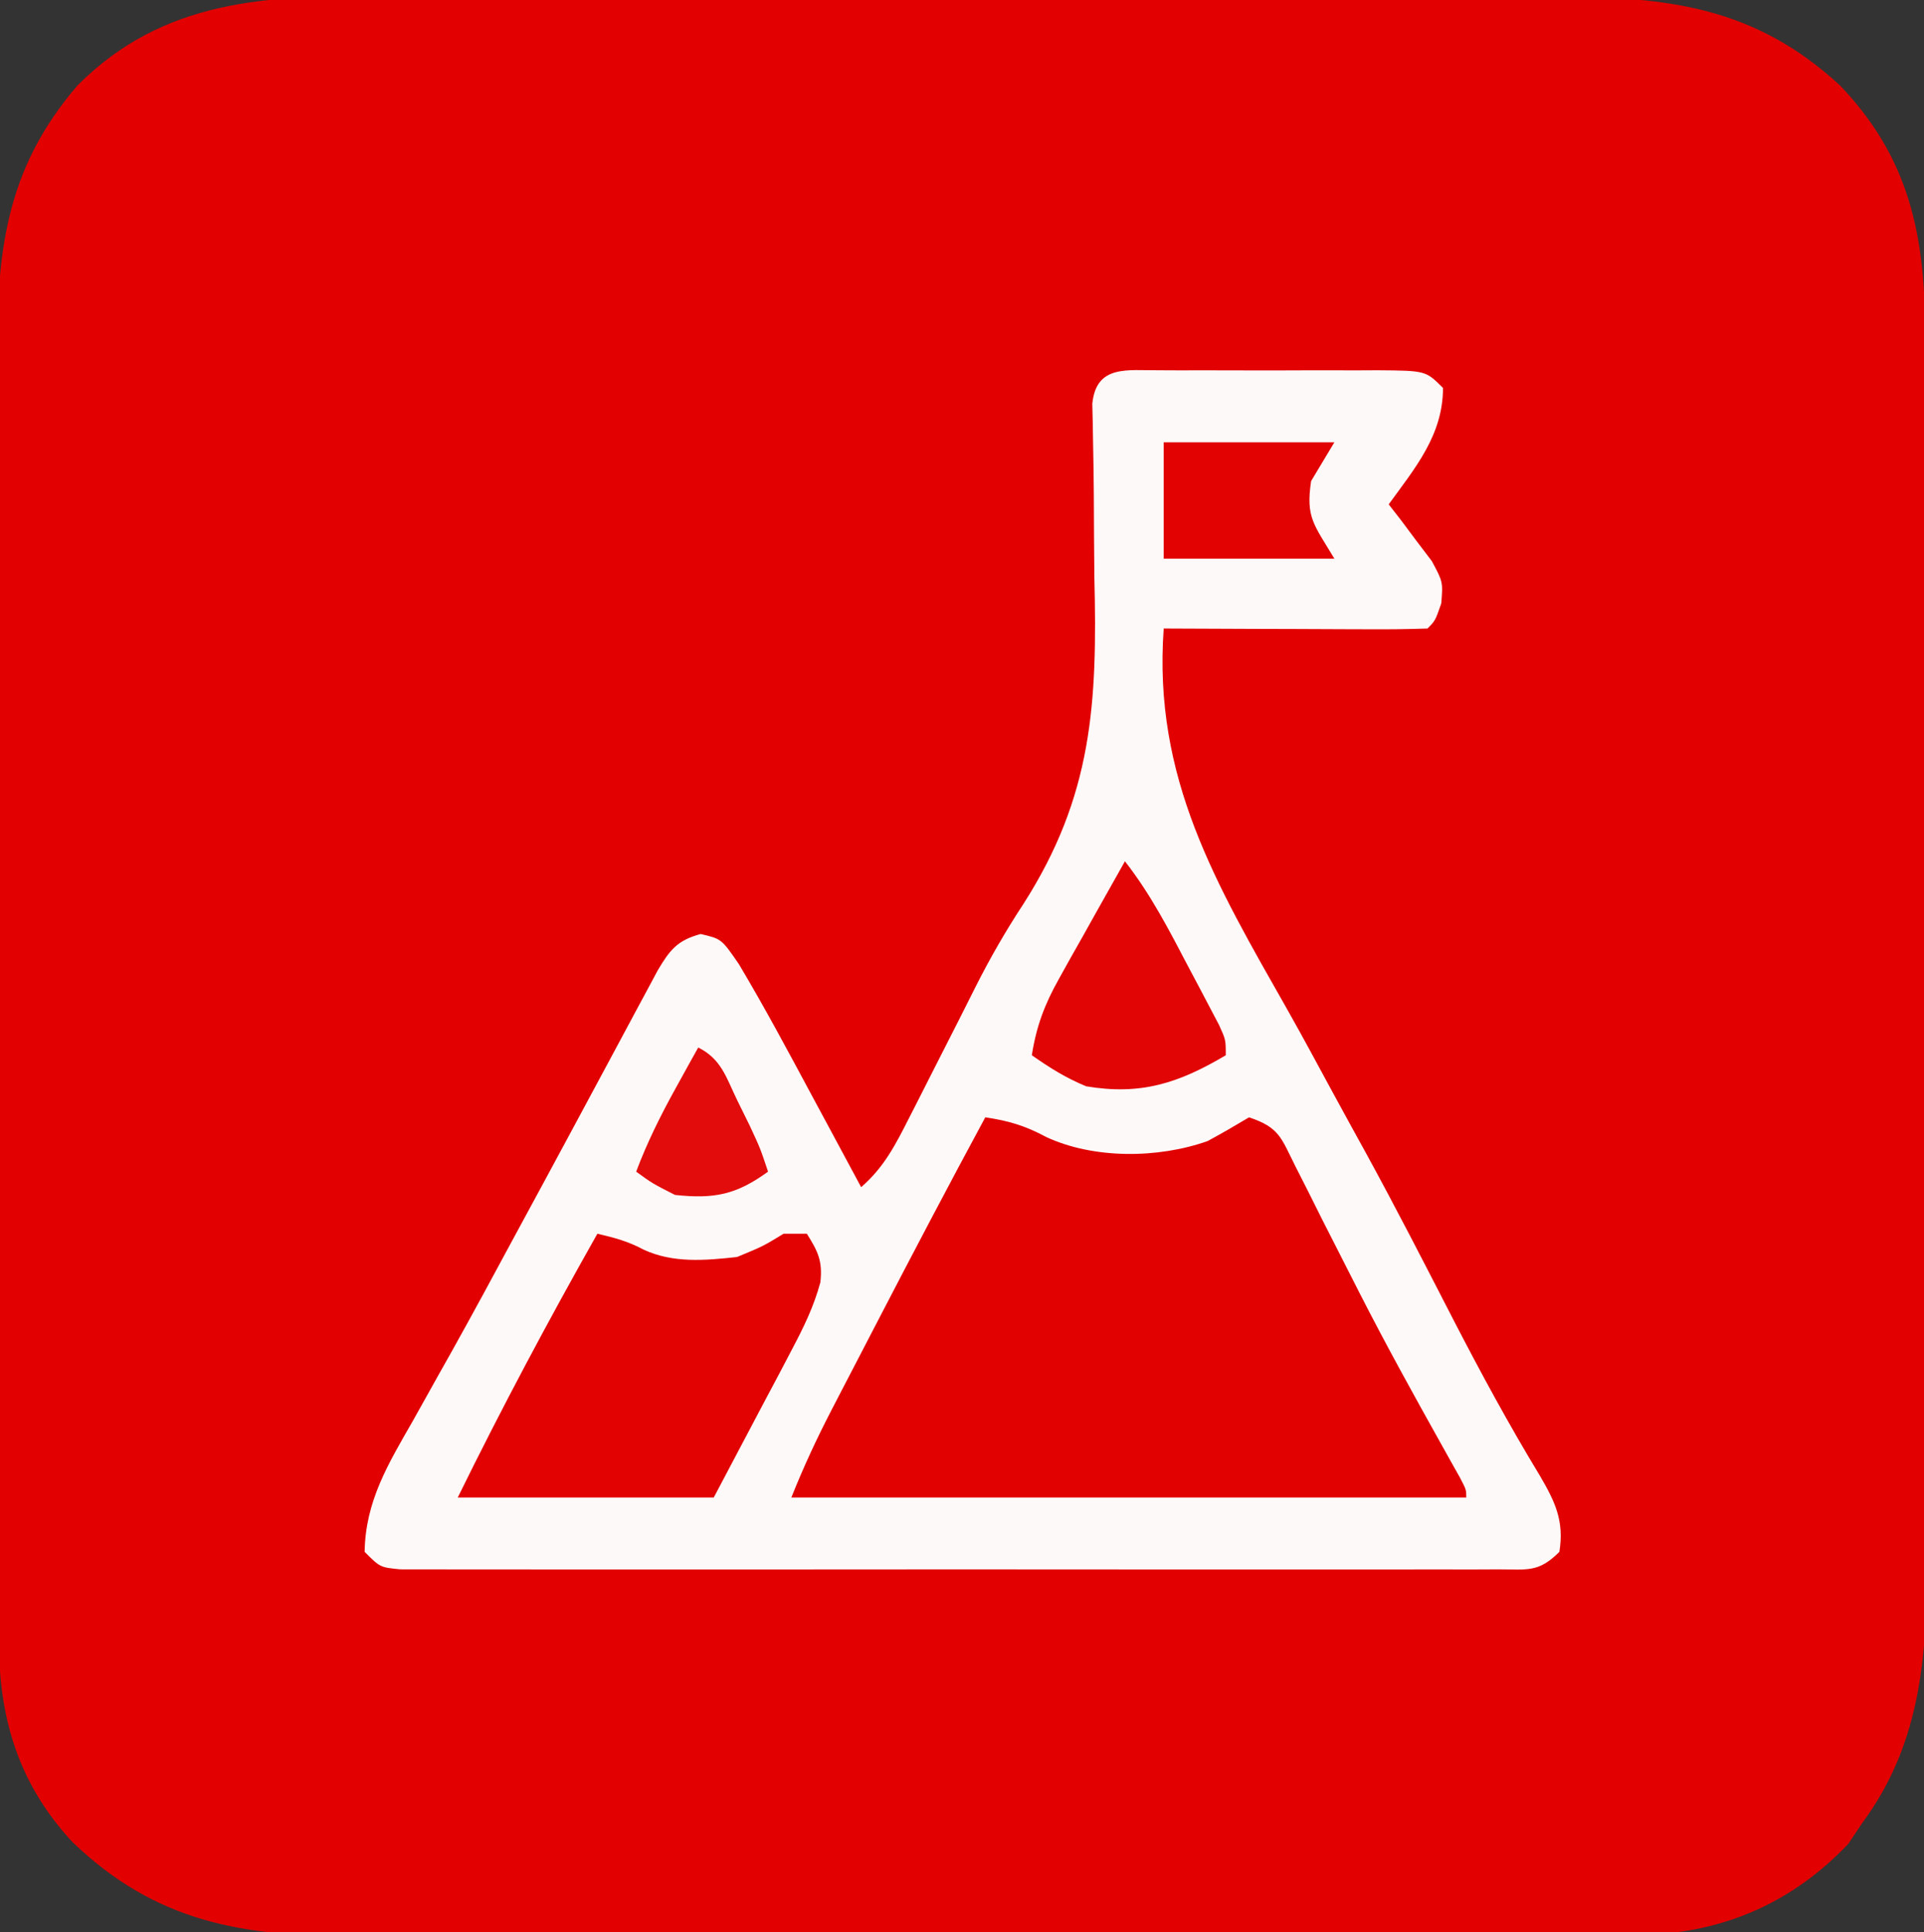
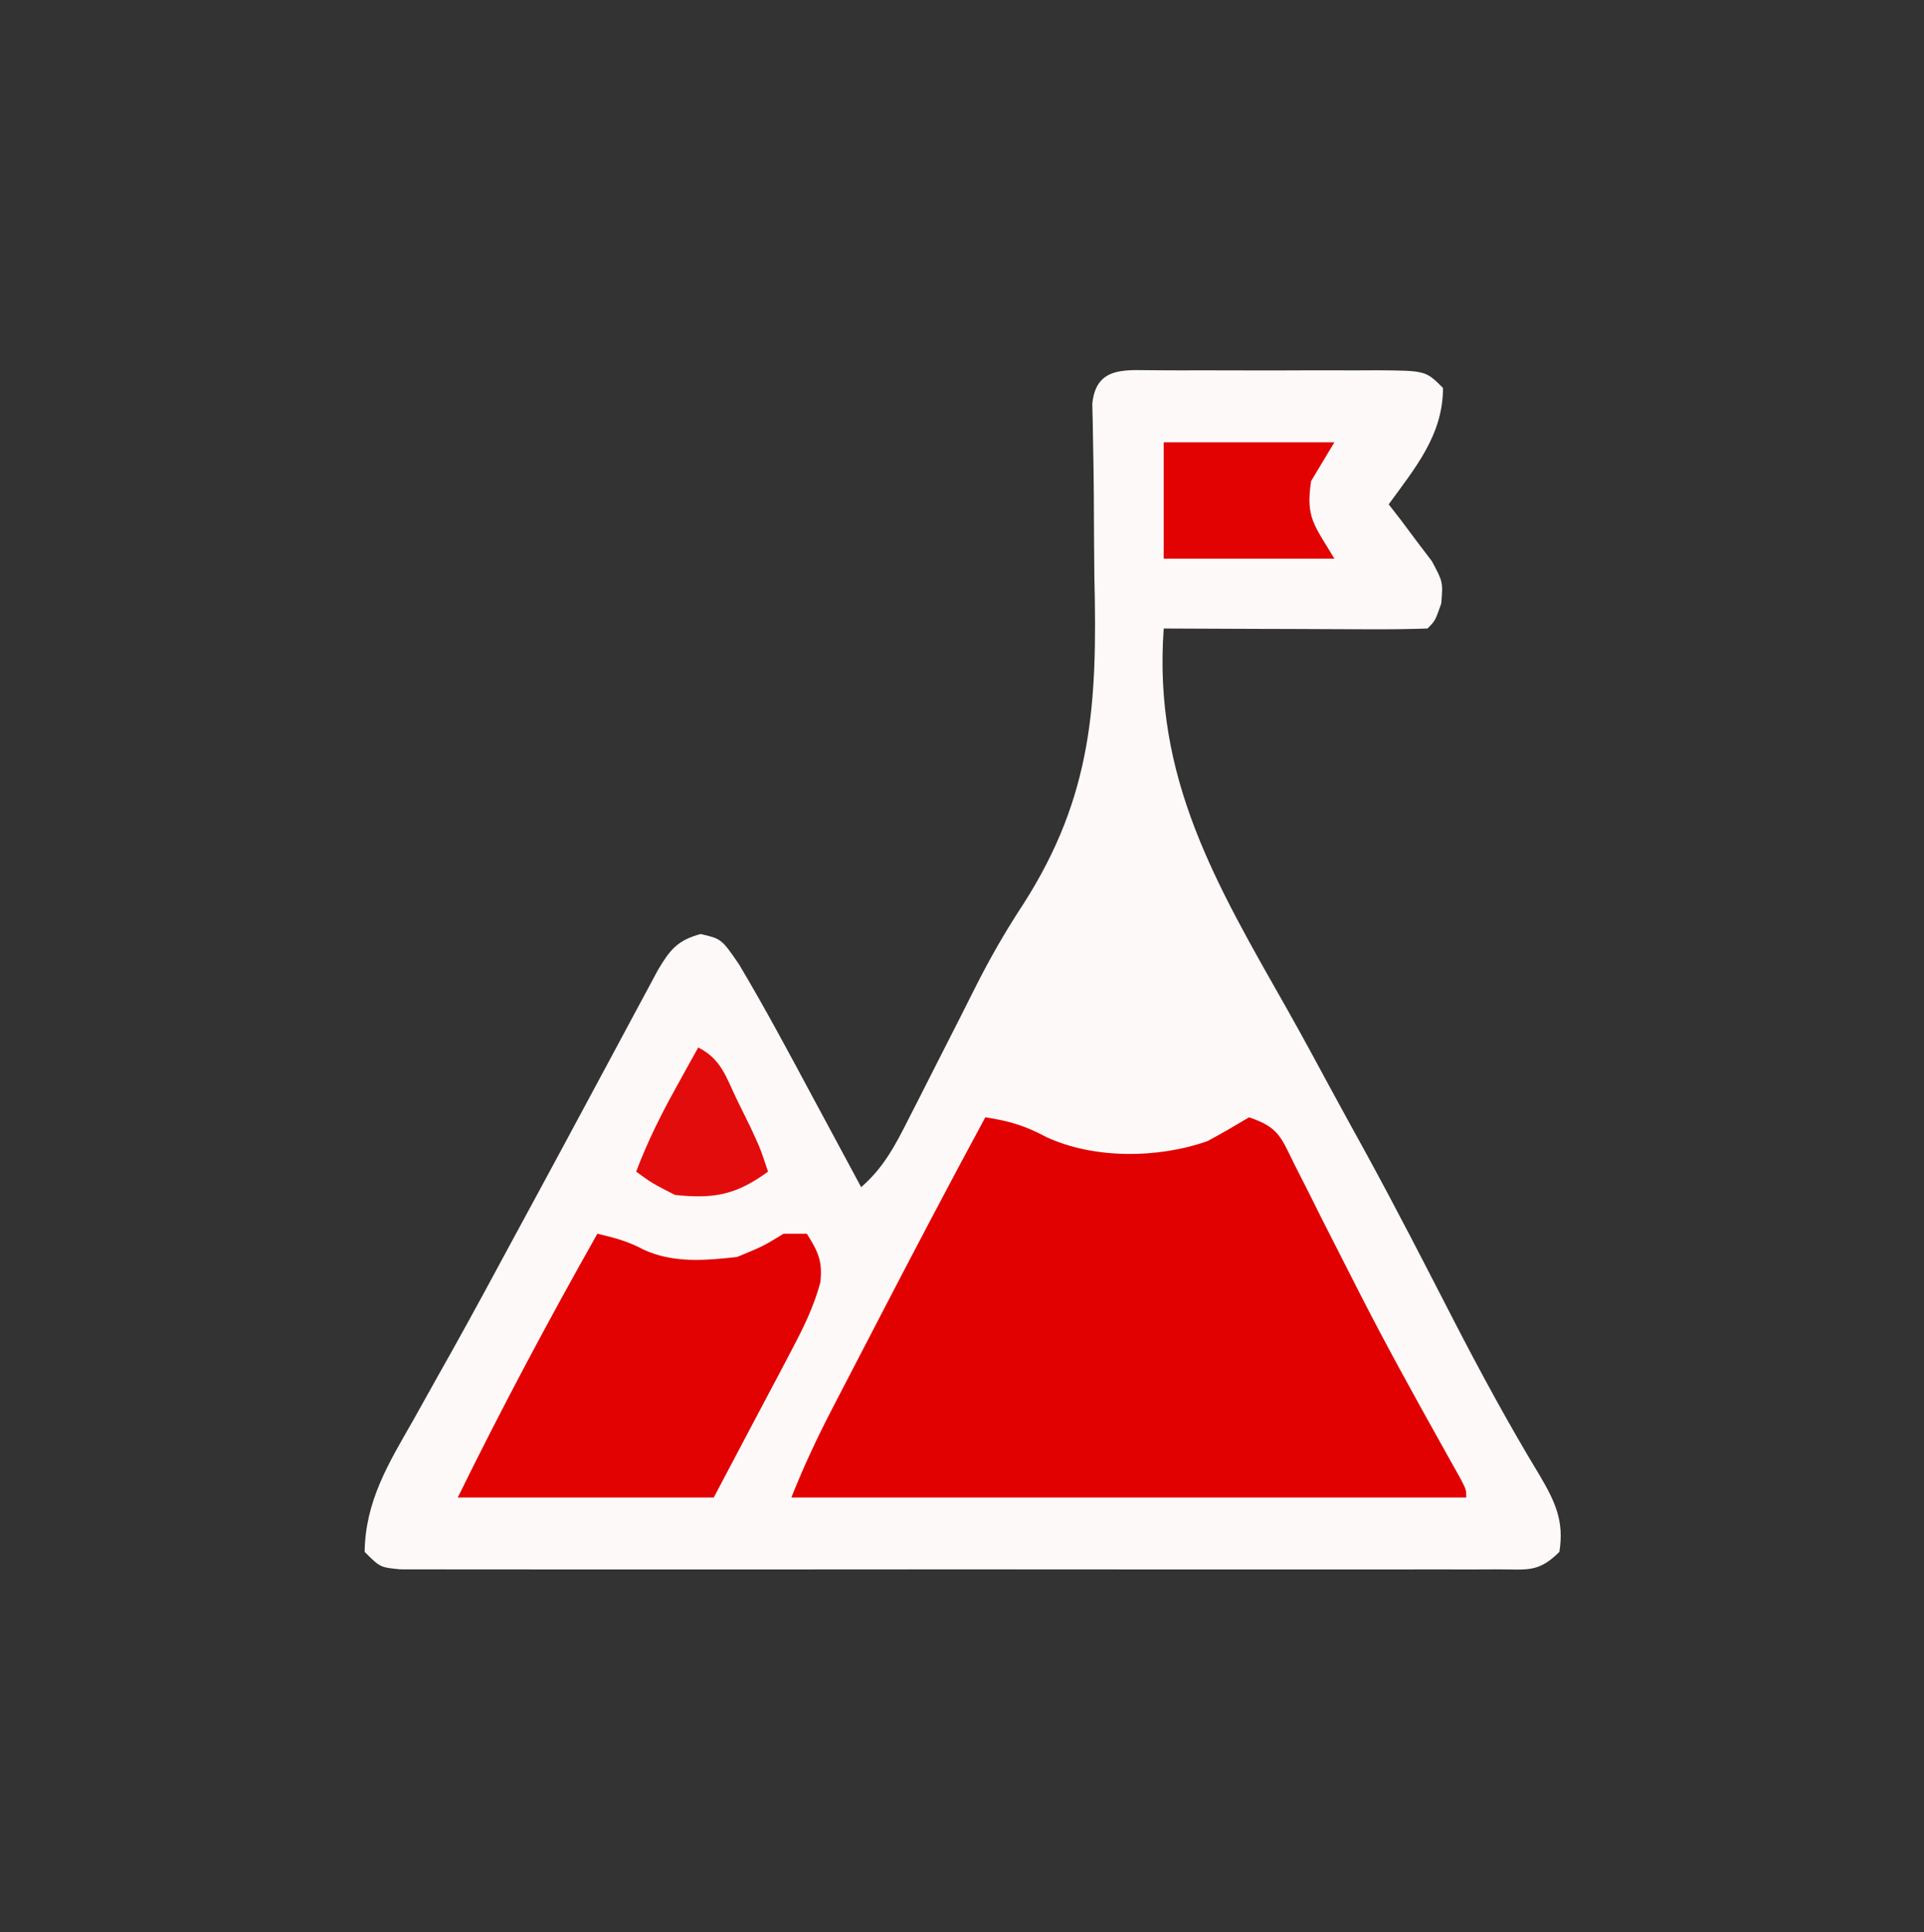
<svg xmlns="http://www.w3.org/2000/svg" version="1.1" width="248" height="249">
  <rect width="100%" height="100%" fill="#333333" stroke="none" />
-   <path d="M0 0 C1.808 -0.004 3.616 -0.009 5.425 -0.016 C10.303 -0.03 15.18 -0.019 20.058 -0.003 C25.18 0.011 30.301 0.005 35.423 0.001 C44.019 -0.001 52.615 0.012 61.21 0.035 C71.131 0.062 81.051 0.064 90.971 0.052 C100.54 0.041 110.11 0.047 119.679 0.061 C123.74 0.067 127.801 0.067 131.862 0.062 C136.648 0.057 141.433 0.068 146.218 0.089 C147.968 0.095 149.719 0.095 151.469 0.09 C165.829 0.054 177.116 1.437 188.013 11.541 C196.813 20.747 198.926 30.589 198.954 43.096 C198.957 43.829 198.96 44.561 198.963 45.316 C198.972 47.754 198.974 50.192 198.975 52.629 C198.98 54.384 198.985 56.139 198.99 57.894 C199.003 62.651 199.01 67.407 199.014 72.164 C199.017 75.139 199.021 78.115 199.026 81.091 C199.039 90.415 199.049 99.739 199.053 109.062 C199.057 119.802 199.075 130.541 199.104 141.28 C199.126 149.597 199.136 157.914 199.137 166.231 C199.138 171.192 199.144 176.152 199.162 181.112 C199.178 185.781 199.18 190.451 199.172 195.12 C199.171 196.826 199.175 198.532 199.185 200.238 C199.255 213.055 198.711 224.865 190.814 235.502 C190.236 236.368 189.659 237.234 189.064 238.127 C181.976 245.608 173.18 249.521 162.907 249.853 C158.841 249.919 154.776 249.917 150.709 249.906 C148.873 249.911 147.038 249.918 145.202 249.927 C140.235 249.944 135.268 249.943 130.301 249.938 C126.146 249.935 121.991 249.941 117.836 249.947 C108.03 249.961 98.223 249.959 88.417 249.948 C78.319 249.936 68.221 249.95 58.123 249.977 C49.436 249.999 40.748 250.006 32.061 250 C26.88 249.997 21.7 249.999 16.519 250.016 C11.645 250.032 6.771 250.028 1.897 250.009 C0.115 250.005 -1.667 250.008 -3.449 250.019 C-17.906 250.098 -29.147 248.227 -39.87 237.877 C-46.789 230.423 -49.339 221.927 -49.326 211.951 C-49.329 211.187 -49.332 210.423 -49.335 209.635 C-49.344 207.073 -49.346 204.511 -49.347 201.948 C-49.352 200.112 -49.357 198.275 -49.362 196.439 C-49.375 191.447 -49.382 186.455 -49.386 181.463 C-49.389 178.342 -49.393 175.222 -49.398 172.101 C-49.411 162.334 -49.421 152.566 -49.425 142.798 C-49.429 131.531 -49.447 120.265 -49.476 108.999 C-49.498 100.285 -49.508 91.572 -49.509 82.858 C-49.51 77.657 -49.516 72.455 -49.534 67.254 C-49.55 62.357 -49.552 57.46 -49.544 52.563 C-49.543 50.771 -49.547 48.979 -49.557 47.187 C-49.63 33.274 -48.591 22.41 -39.186 11.502 C-28.113 0.386 -14.73 -0.089 0 0 Z " fill="#E20000" transform="translate(49.186,-0.502)" />
  <path d="M0 0 C0.88 0.004 1.76 0.008 2.667 0.012 C4.021 0.009 4.021 0.009 5.402 0.006 C7.312 0.005 9.222 0.009 11.132 0.017 C14.062 0.028 16.991 0.017 19.921 0.004 C21.774 0.006 23.627 0.008 25.48 0.012 C26.36 0.008 27.24 0.004 28.147 0 C34.344 0.048 34.344 0.048 36.574 2.278 C36.574 8.34 32.992 12.574 29.574 17.278 C30.091 17.942 30.607 18.606 31.14 19.29 C31.799 20.173 32.457 21.056 33.136 21.965 C33.797 22.836 34.459 23.706 35.14 24.602 C36.574 27.278 36.574 27.278 36.351 30.047 C35.574 32.278 35.574 32.278 34.574 33.278 C32.053 33.366 29.559 33.393 27.038 33.376 C25.909 33.373 25.909 33.373 24.756 33.371 C22.341 33.366 19.926 33.353 17.511 33.34 C15.878 33.335 14.244 33.331 12.611 33.327 C8.598 33.316 4.586 33.298 0.574 33.278 C-0.821 52.583 7.346 66.233 16.571 82.5 C18.534 85.981 20.426 89.5 22.329 93.014 C23.754 95.639 25.195 98.256 26.636 100.872 C30.518 107.962 34.204 115.154 37.901 122.341 C41.419 129.151 45.059 135.868 49.035 142.422 C51.035 145.825 52.214 148.307 51.574 152.278 C48.862 154.99 47.448 154.529 43.652 154.532 C42.39 154.537 41.128 154.543 39.828 154.549 C38.421 154.545 37.015 154.541 35.609 154.537 C34.134 154.539 32.659 154.543 31.184 154.547 C27.172 154.556 23.16 154.553 19.147 154.547 C14.955 154.541 10.762 154.546 6.57 154.549 C-0.471 154.553 -7.513 154.548 -14.554 154.539 C-22.703 154.528 -30.852 154.531 -39.002 154.542 C-45.989 154.551 -52.977 154.553 -59.965 154.547 C-64.142 154.544 -68.319 154.544 -72.497 154.55 C-76.423 154.556 -80.35 154.552 -84.277 154.541 C-85.721 154.538 -87.165 154.539 -88.609 154.543 C-90.574 154.549 -92.539 154.541 -94.505 154.532 C-96.157 154.531 -96.157 154.531 -97.843 154.53 C-100.426 154.278 -100.426 154.278 -102.426 152.278 C-102.324 145.717 -99.374 140.93 -96.176 135.34 C-95.076 133.371 -93.975 131.401 -92.876 129.43 C-92.305 128.416 -91.734 127.401 -91.147 126.356 C-88.376 121.399 -85.685 116.4 -82.989 111.403 C-81.911 109.413 -80.833 107.424 -79.755 105.434 C-77.423 101.126 -75.102 96.813 -72.786 92.497 C-72.192 91.393 -71.598 90.289 -70.987 89.152 C-69.843 87.025 -68.701 84.897 -67.563 82.767 C-67.05 81.814 -66.537 80.861 -66.008 79.879 C-65.557 79.037 -65.106 78.195 -64.641 77.327 C-63.081 74.695 -62.109 73.462 -59.114 72.653 C-56.426 73.278 -56.426 73.278 -54.184 76.536 C-50.816 82.183 -47.722 87.985 -44.614 93.778 C-44.016 94.886 -43.419 95.995 -42.803 97.137 C-41.342 99.85 -39.883 102.563 -38.426 105.278 C-35.472 102.713 -33.995 99.813 -32.239 96.344 C-31.936 95.752 -31.634 95.16 -31.322 94.55 C-30.351 92.65 -29.388 90.745 -28.426 88.84 C-27.499 87.01 -26.57 85.181 -25.636 83.354 C-24.986 82.077 -24.342 80.796 -23.705 79.513 C-21.827 75.786 -19.806 72.267 -17.511 68.78 C-8.598 54.85 -7.963 42.916 -8.364 26.653 C-8.4 23.17 -8.42 19.687 -8.433 16.204 C-8.447 14.058 -8.476 11.913 -8.523 9.767 C-8.539 8.811 -8.555 7.855 -8.571 6.869 C-8.591 6.028 -8.61 5.187 -8.631 4.32 C-8.123 -0.753 -4.133 0.032 0 0 Z " fill="#FEF9F9" transform="translate(149.426,47.722)" />
  <path d="M0 0 C3.017 0.444 5.143 1.077 7.852 2.535 C13.986 5.389 22.276 5.318 28.648 3.062 C30.46 2.093 32.235 1.052 34 0 C37.934 1.311 38.137 2.648 39.969 6.301 C40.535 7.415 41.102 8.529 41.685 9.676 C42.29 10.888 42.895 12.1 43.5 13.312 C44.748 15.777 46.003 18.238 47.258 20.699 C47.728 21.625 47.728 21.625 48.208 22.57 C51.583 29.189 55.171 35.686 58.799 42.169 C59.224 42.931 59.648 43.692 60.086 44.477 C60.644 45.468 60.644 45.468 61.212 46.479 C62 48 62 48 62 49 C33.29 49 4.58 49 -25 49 C-23.425 45.062 -21.751 41.448 -19.805 37.695 C-19.496 37.098 -19.187 36.501 -18.869 35.886 C-17.873 33.965 -16.874 32.045 -15.875 30.125 C-15.193 28.811 -14.511 27.497 -13.83 26.183 C-9.281 17.422 -4.694 8.683 0 0 Z " fill="#E20101" transform="translate(127,144)" />
  <path d="M0 0 C2.183 0.505 3.961 0.979 5.945 2.043 C9.76 3.82 13.887 3.448 18 3 C21.352 1.618 21.352 1.618 24 0 C24.99 0 25.98 0 27 0 C28.443 2.292 29.052 3.543 28.742 6.272 C27.88 9.441 26.593 12.052 25.059 14.957 C24.533 15.96 24.008 16.962 23.467 17.995 C22.462 19.885 22.462 19.885 21.438 21.812 C19.313 25.834 17.189 29.856 15 34 C4.11 34 -6.78 34 -18 34 C-12.335 22.46 -6.322 11.193 0 0 Z " fill="#E20202" transform="translate(77,159)" />
-   <path d="M0 0 C3.324 4.252 5.693 8.856 8.188 13.625 C8.651 14.496 9.114 15.368 9.592 16.266 C10.029 17.098 10.467 17.931 10.918 18.789 C11.318 19.549 11.718 20.309 12.13 21.092 C13 23 13 23 13 25 C6.945 28.588 2.064 30.191 -5 29 C-7.644 27.906 -9.631 26.648 -12 25 C-11.413 21.249 -10.351 18.441 -8.496 15.137 C-7.756 13.807 -7.756 13.807 -7.002 12.451 C-6.486 11.539 -5.969 10.627 -5.438 9.688 C-4.917 8.756 -4.397 7.825 -3.861 6.865 C-2.58 4.573 -1.293 2.285 0 0 Z " fill="#E20505" transform="translate(145,111)" />
  <path d="M0 0 C7.26 0 14.52 0 22 0 C21.01 1.65 20.02 3.3 19 5 C18.297 9.69 19.329 10.548 22 15 C14.74 15 7.48 15 0 15 C0 10.05 0 5.1 0 0 Z " fill="#E20202" transform="translate(150,57)" />
  <path d="M0 0 C3.014 1.507 3.604 3.887 5.062 6.875 C5.59 7.945 6.117 9.015 6.66 10.117 C8 13 8 13 9 16 C4.898 18.983 2.037 19.54 -3 19 C-5.938 17.5 -5.938 17.5 -8 16 C-6.573 12.21 -4.838 8.729 -2.875 5.188 C-2.336 4.212 -1.797 3.236 -1.242 2.23 C-0.832 1.494 -0.422 0.758 0 0 Z " fill="#E30C0C" transform="translate(90,135)" />
</svg>